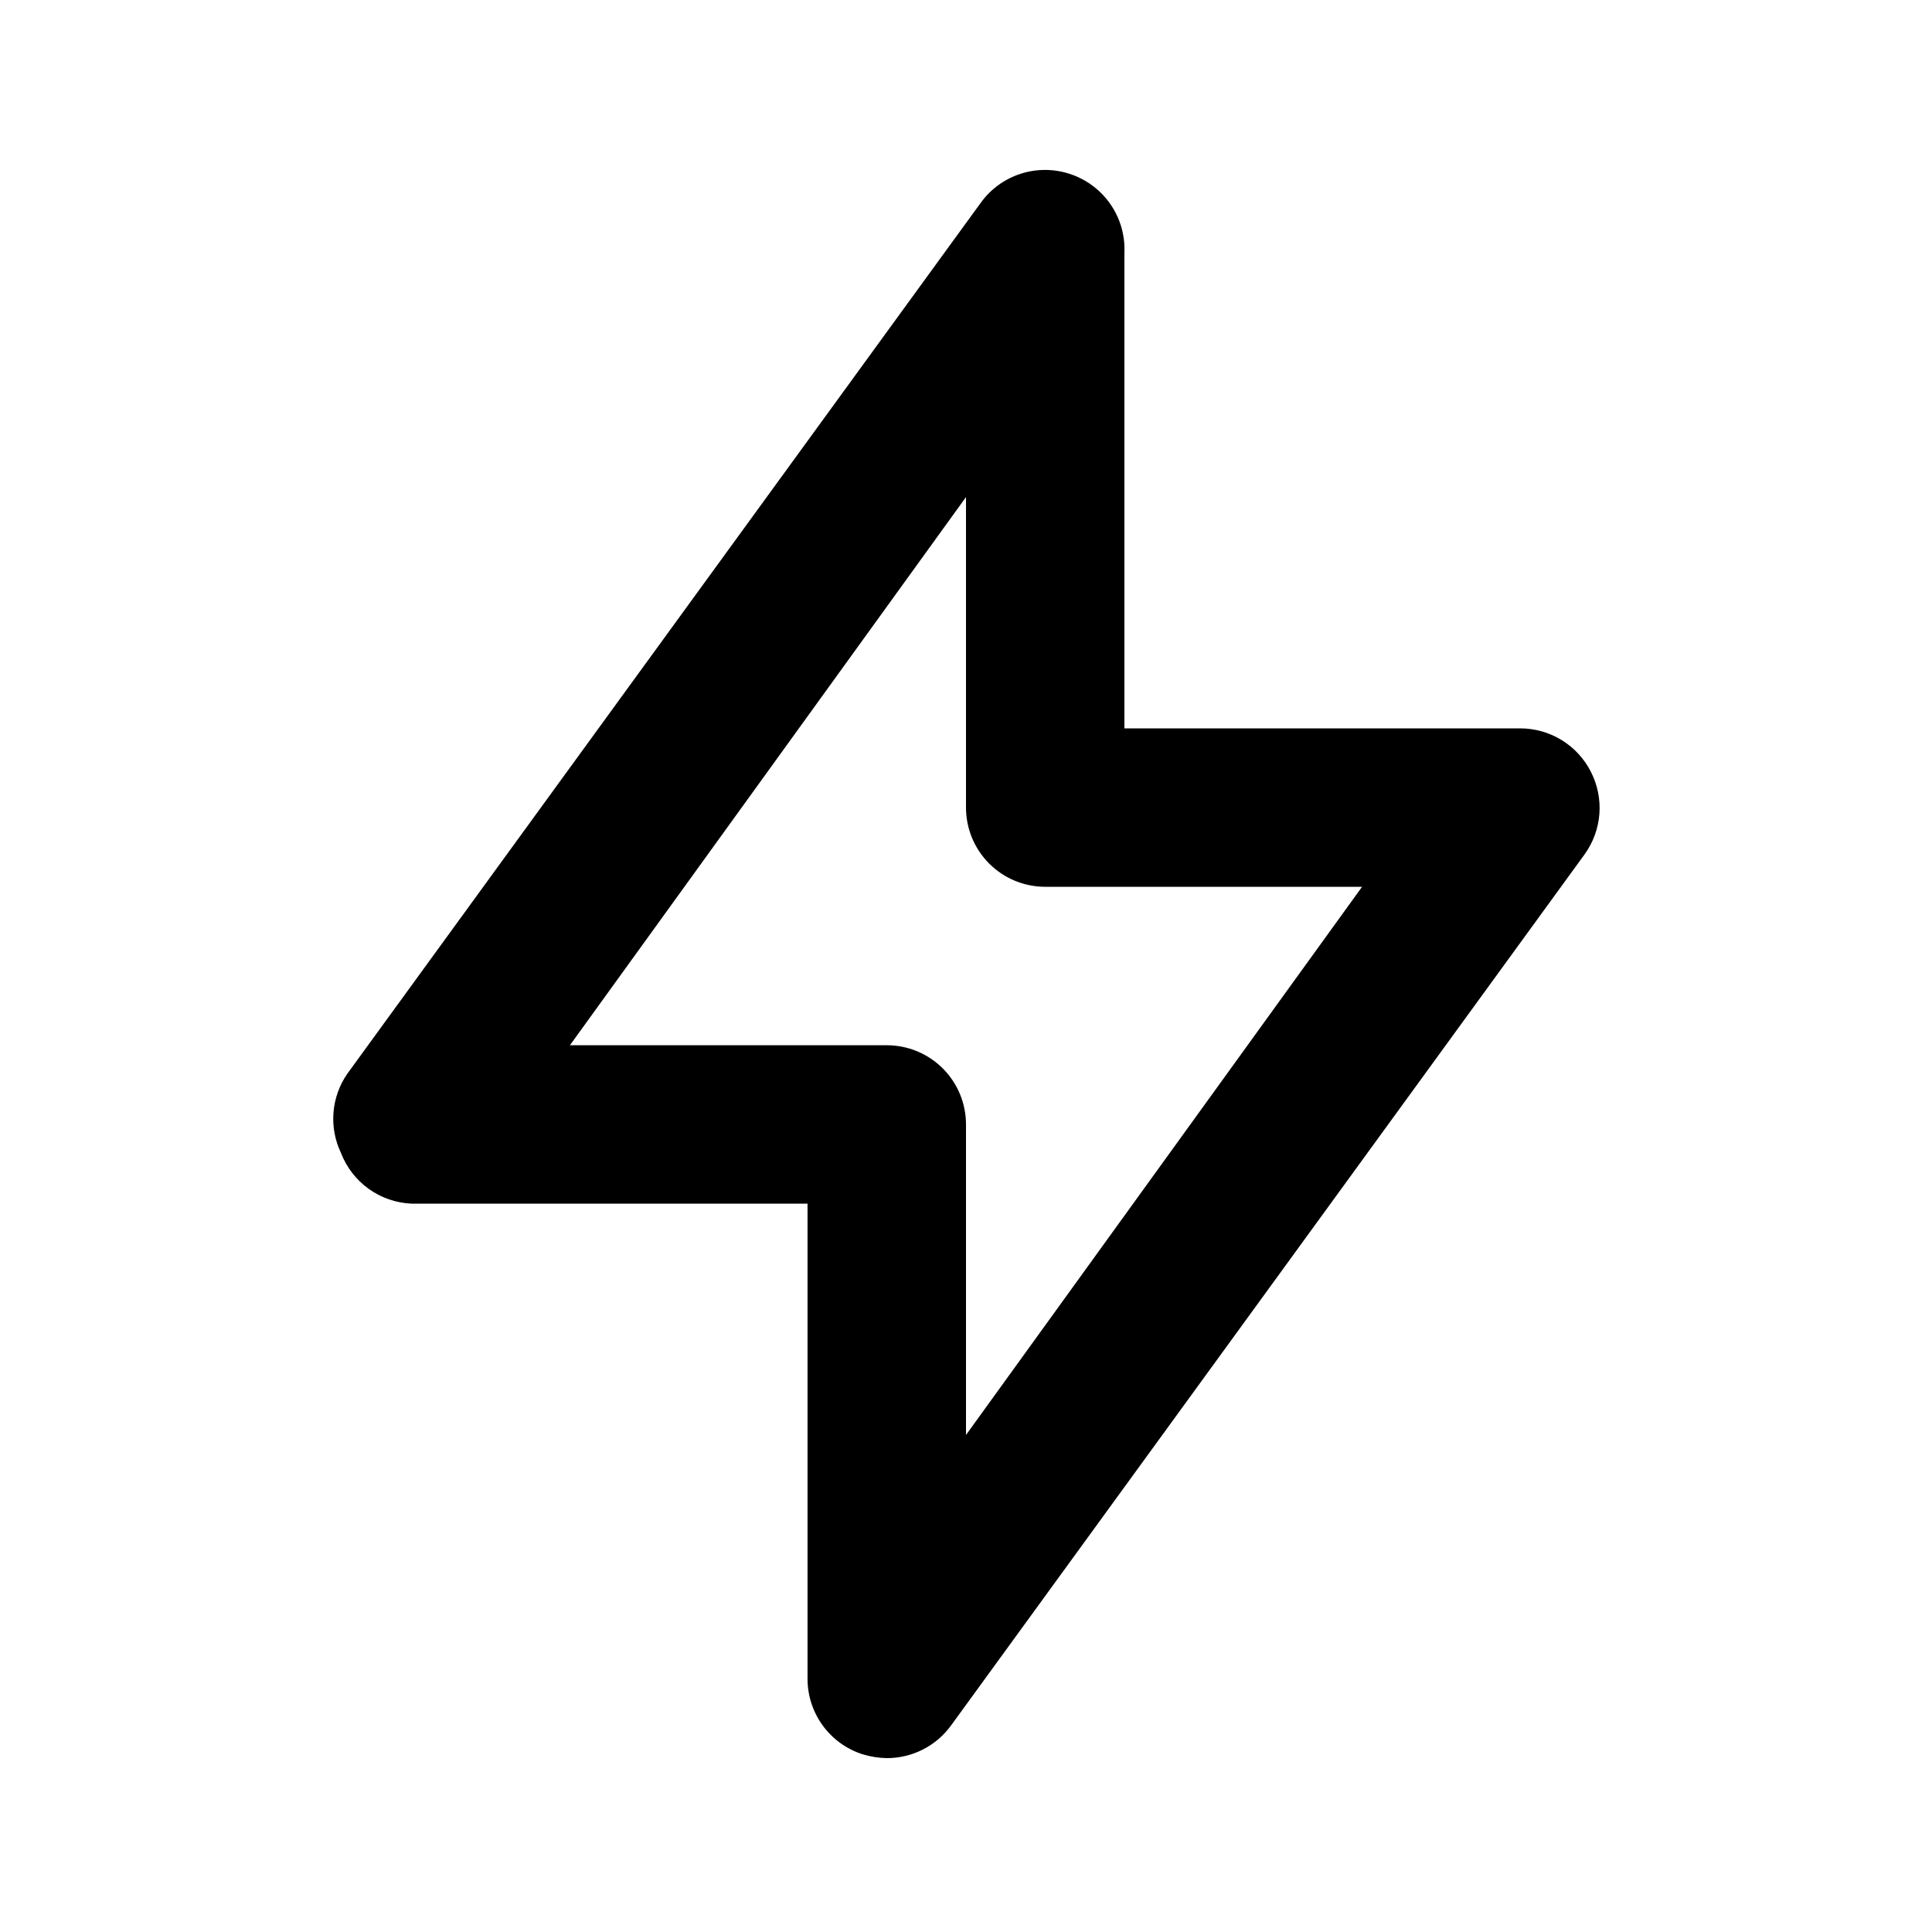
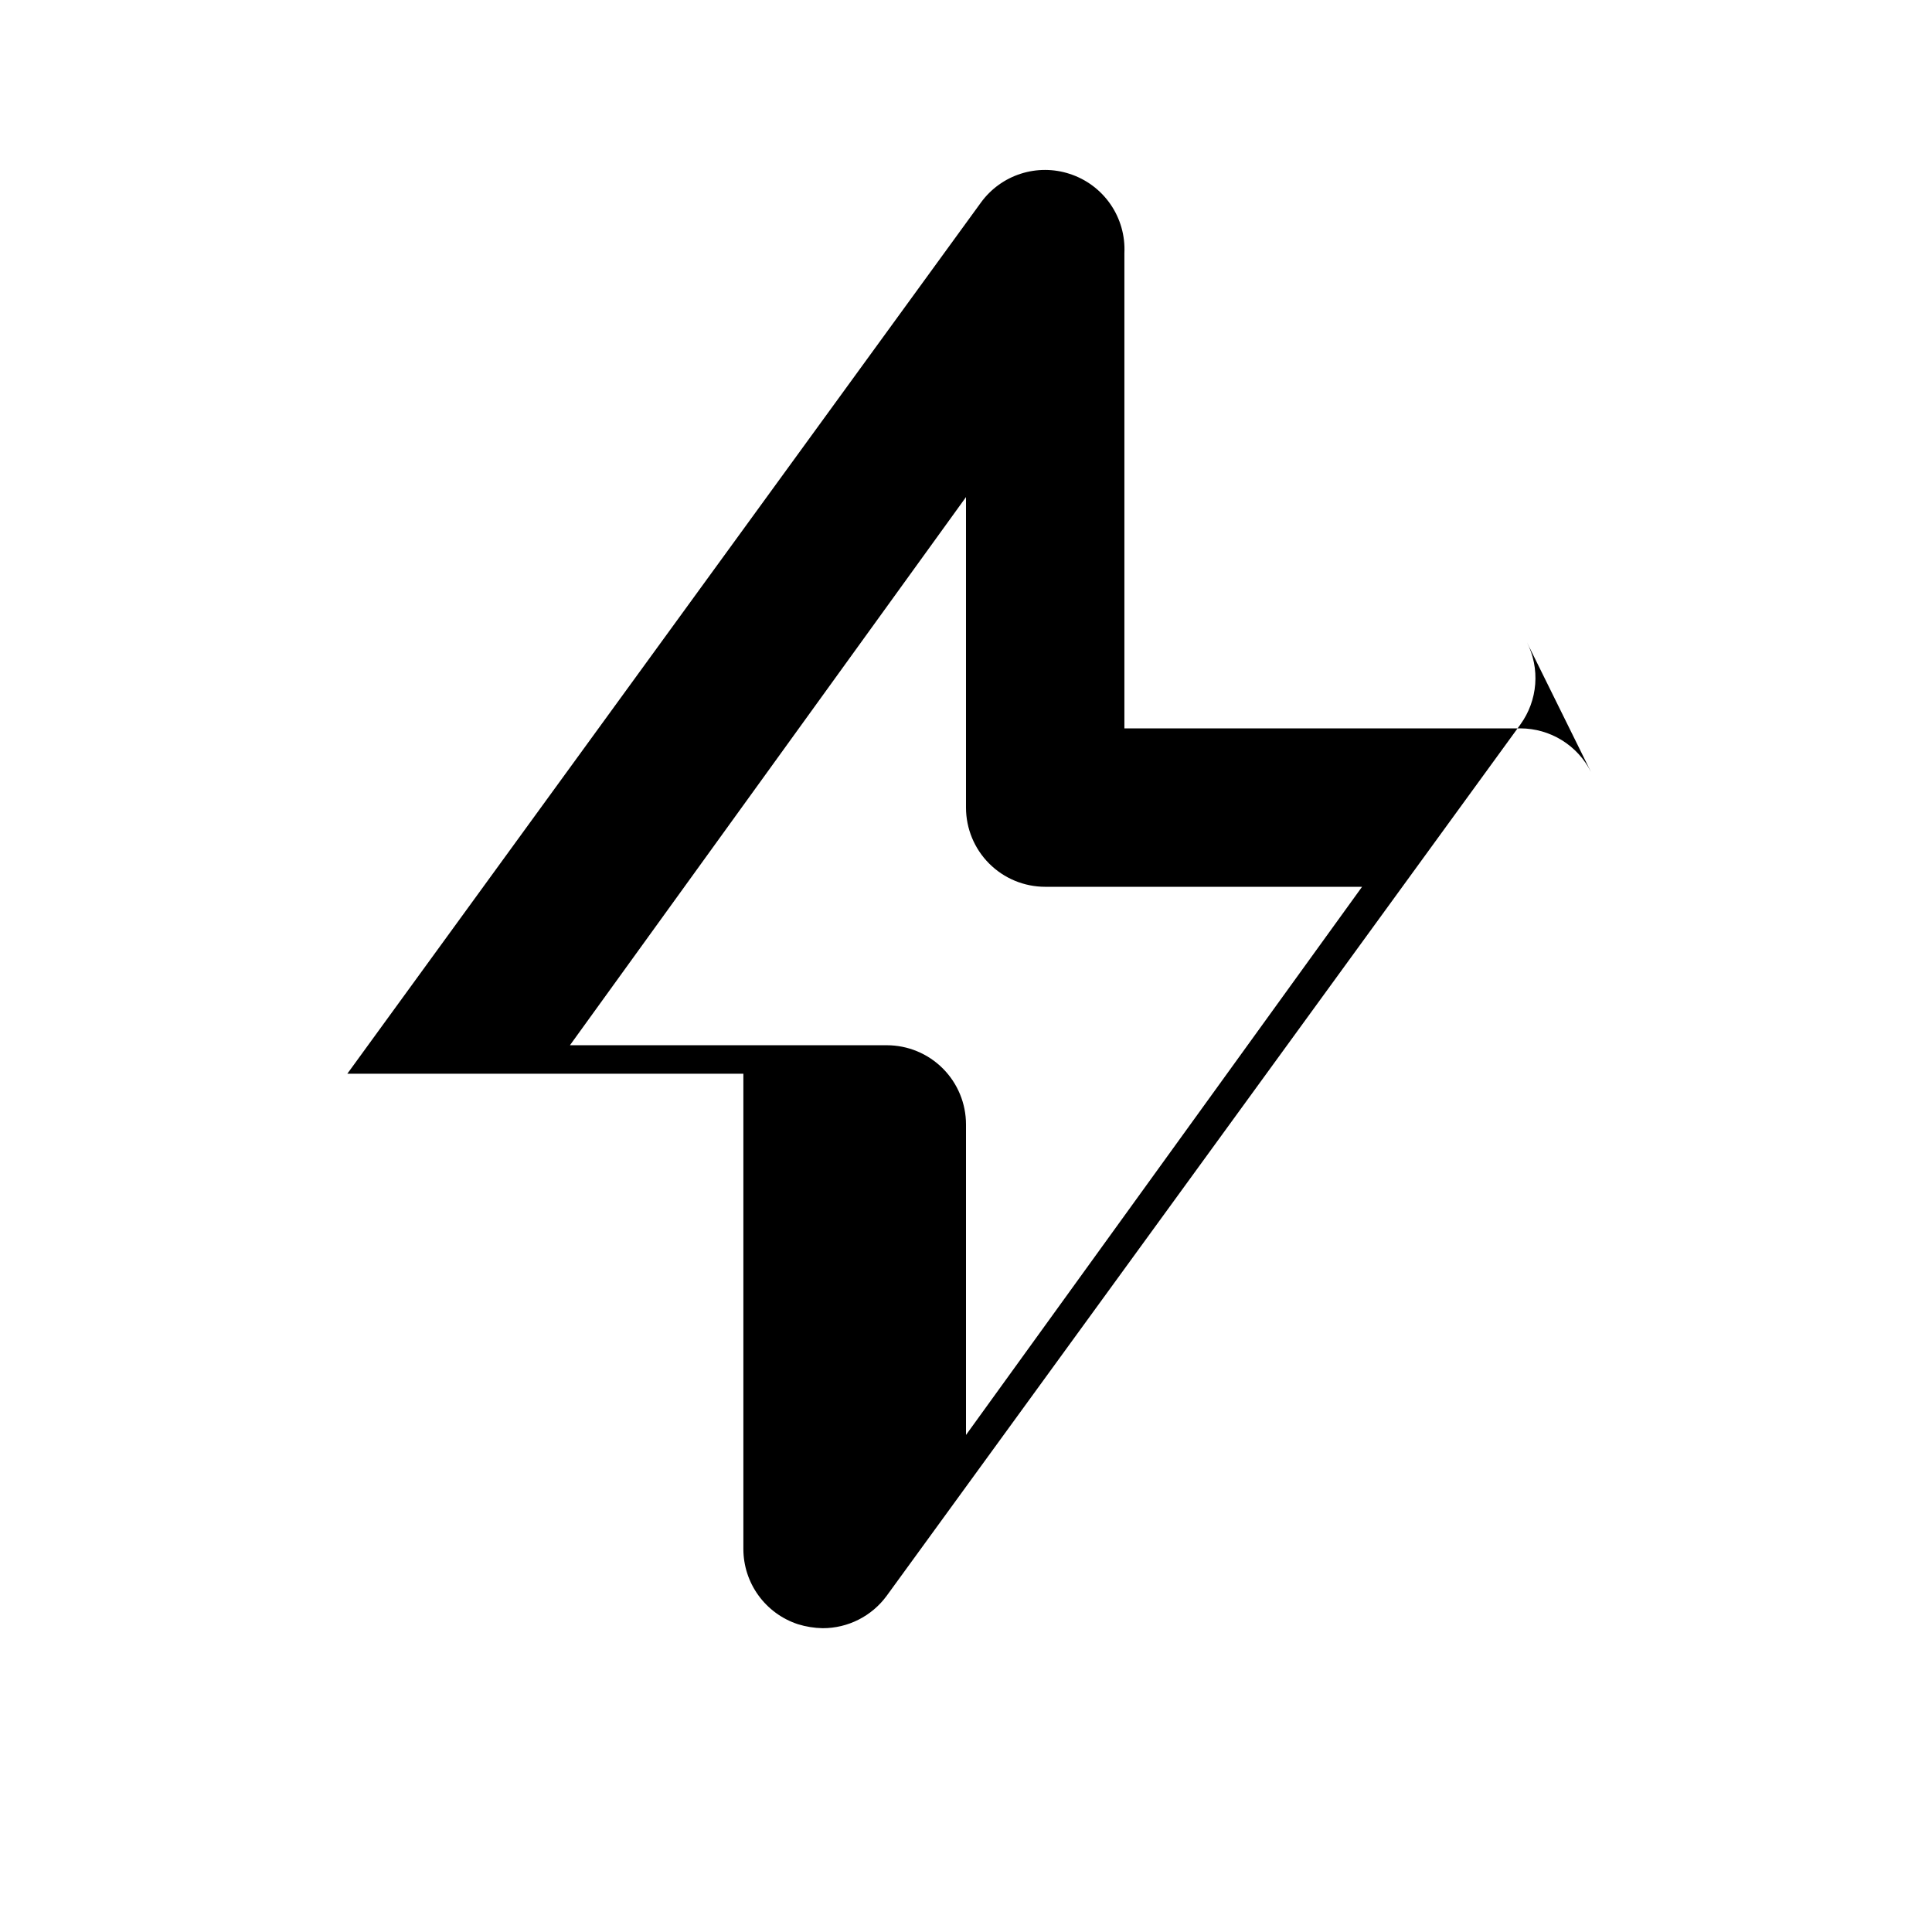
<svg xmlns="http://www.w3.org/2000/svg" fill="#000000" width="800px" height="800px" version="1.1" viewBox="144 144 512 512">
-   <path d="m565.62 348.57c-1.742-3.461-4.414-6.371-7.711-8.41-3.297-2.039-7.094-3.121-10.973-3.133h-104.96v-125.95c0.223-4.606-1.074-9.156-3.691-12.949-2.617-3.793-6.41-6.621-10.793-8.043-4.215-1.387-8.762-1.402-12.984-0.043-4.227 1.355-7.91 4.016-10.527 7.602l-167.94 230.91v-0.004c-2.106 3.043-3.367 6.586-3.664 10.27-0.293 3.688 0.391 7.387 1.984 10.723 1.469 3.816 4.019 7.121 7.336 9.508 3.32 2.387 7.262 3.75 11.348 3.93h104.96v125.95-0.004c0.004 4.43 1.406 8.742 4.008 12.32 2.602 3.582 6.266 6.25 10.477 7.625 2.109 0.652 4.297 1.004 6.508 1.047 6.719 0.02 13.039-3.18 17.004-8.605l167.94-230.91h-0.004c2.262-3.129 3.617-6.828 3.914-10.68s-0.477-7.711-2.234-11.152zm-165.62 175.71v-82.289c0-5.57-2.215-10.91-6.148-14.844-3.938-3.938-9.277-6.148-14.844-6.148h-83.969l104.96-145.27v82.289c0 5.566 2.211 10.906 6.148 14.844 3.934 3.934 9.273 6.148 14.844 6.148h83.969z" />
+   <path d="m565.62 348.57c-1.742-3.461-4.414-6.371-7.711-8.41-3.297-2.039-7.094-3.121-10.973-3.133h-104.96v-125.95c0.223-4.606-1.074-9.156-3.691-12.949-2.617-3.793-6.41-6.621-10.793-8.043-4.215-1.387-8.762-1.402-12.984-0.043-4.227 1.355-7.91 4.016-10.527 7.602l-167.94 230.91v-0.004h104.96v125.95-0.004c0.004 4.43 1.406 8.742 4.008 12.32 2.602 3.582 6.266 6.25 10.477 7.625 2.109 0.652 4.297 1.004 6.508 1.047 6.719 0.02 13.039-3.18 17.004-8.605l167.94-230.91h-0.004c2.262-3.129 3.617-6.828 3.914-10.68s-0.477-7.711-2.234-11.152zm-165.62 175.71v-82.289c0-5.57-2.215-10.91-6.148-14.844-3.938-3.938-9.277-6.148-14.844-6.148h-83.969l104.96-145.27v82.289c0 5.566 2.211 10.906 6.148 14.844 3.934 3.934 9.273 6.148 14.844 6.148h83.969z" />
</svg>